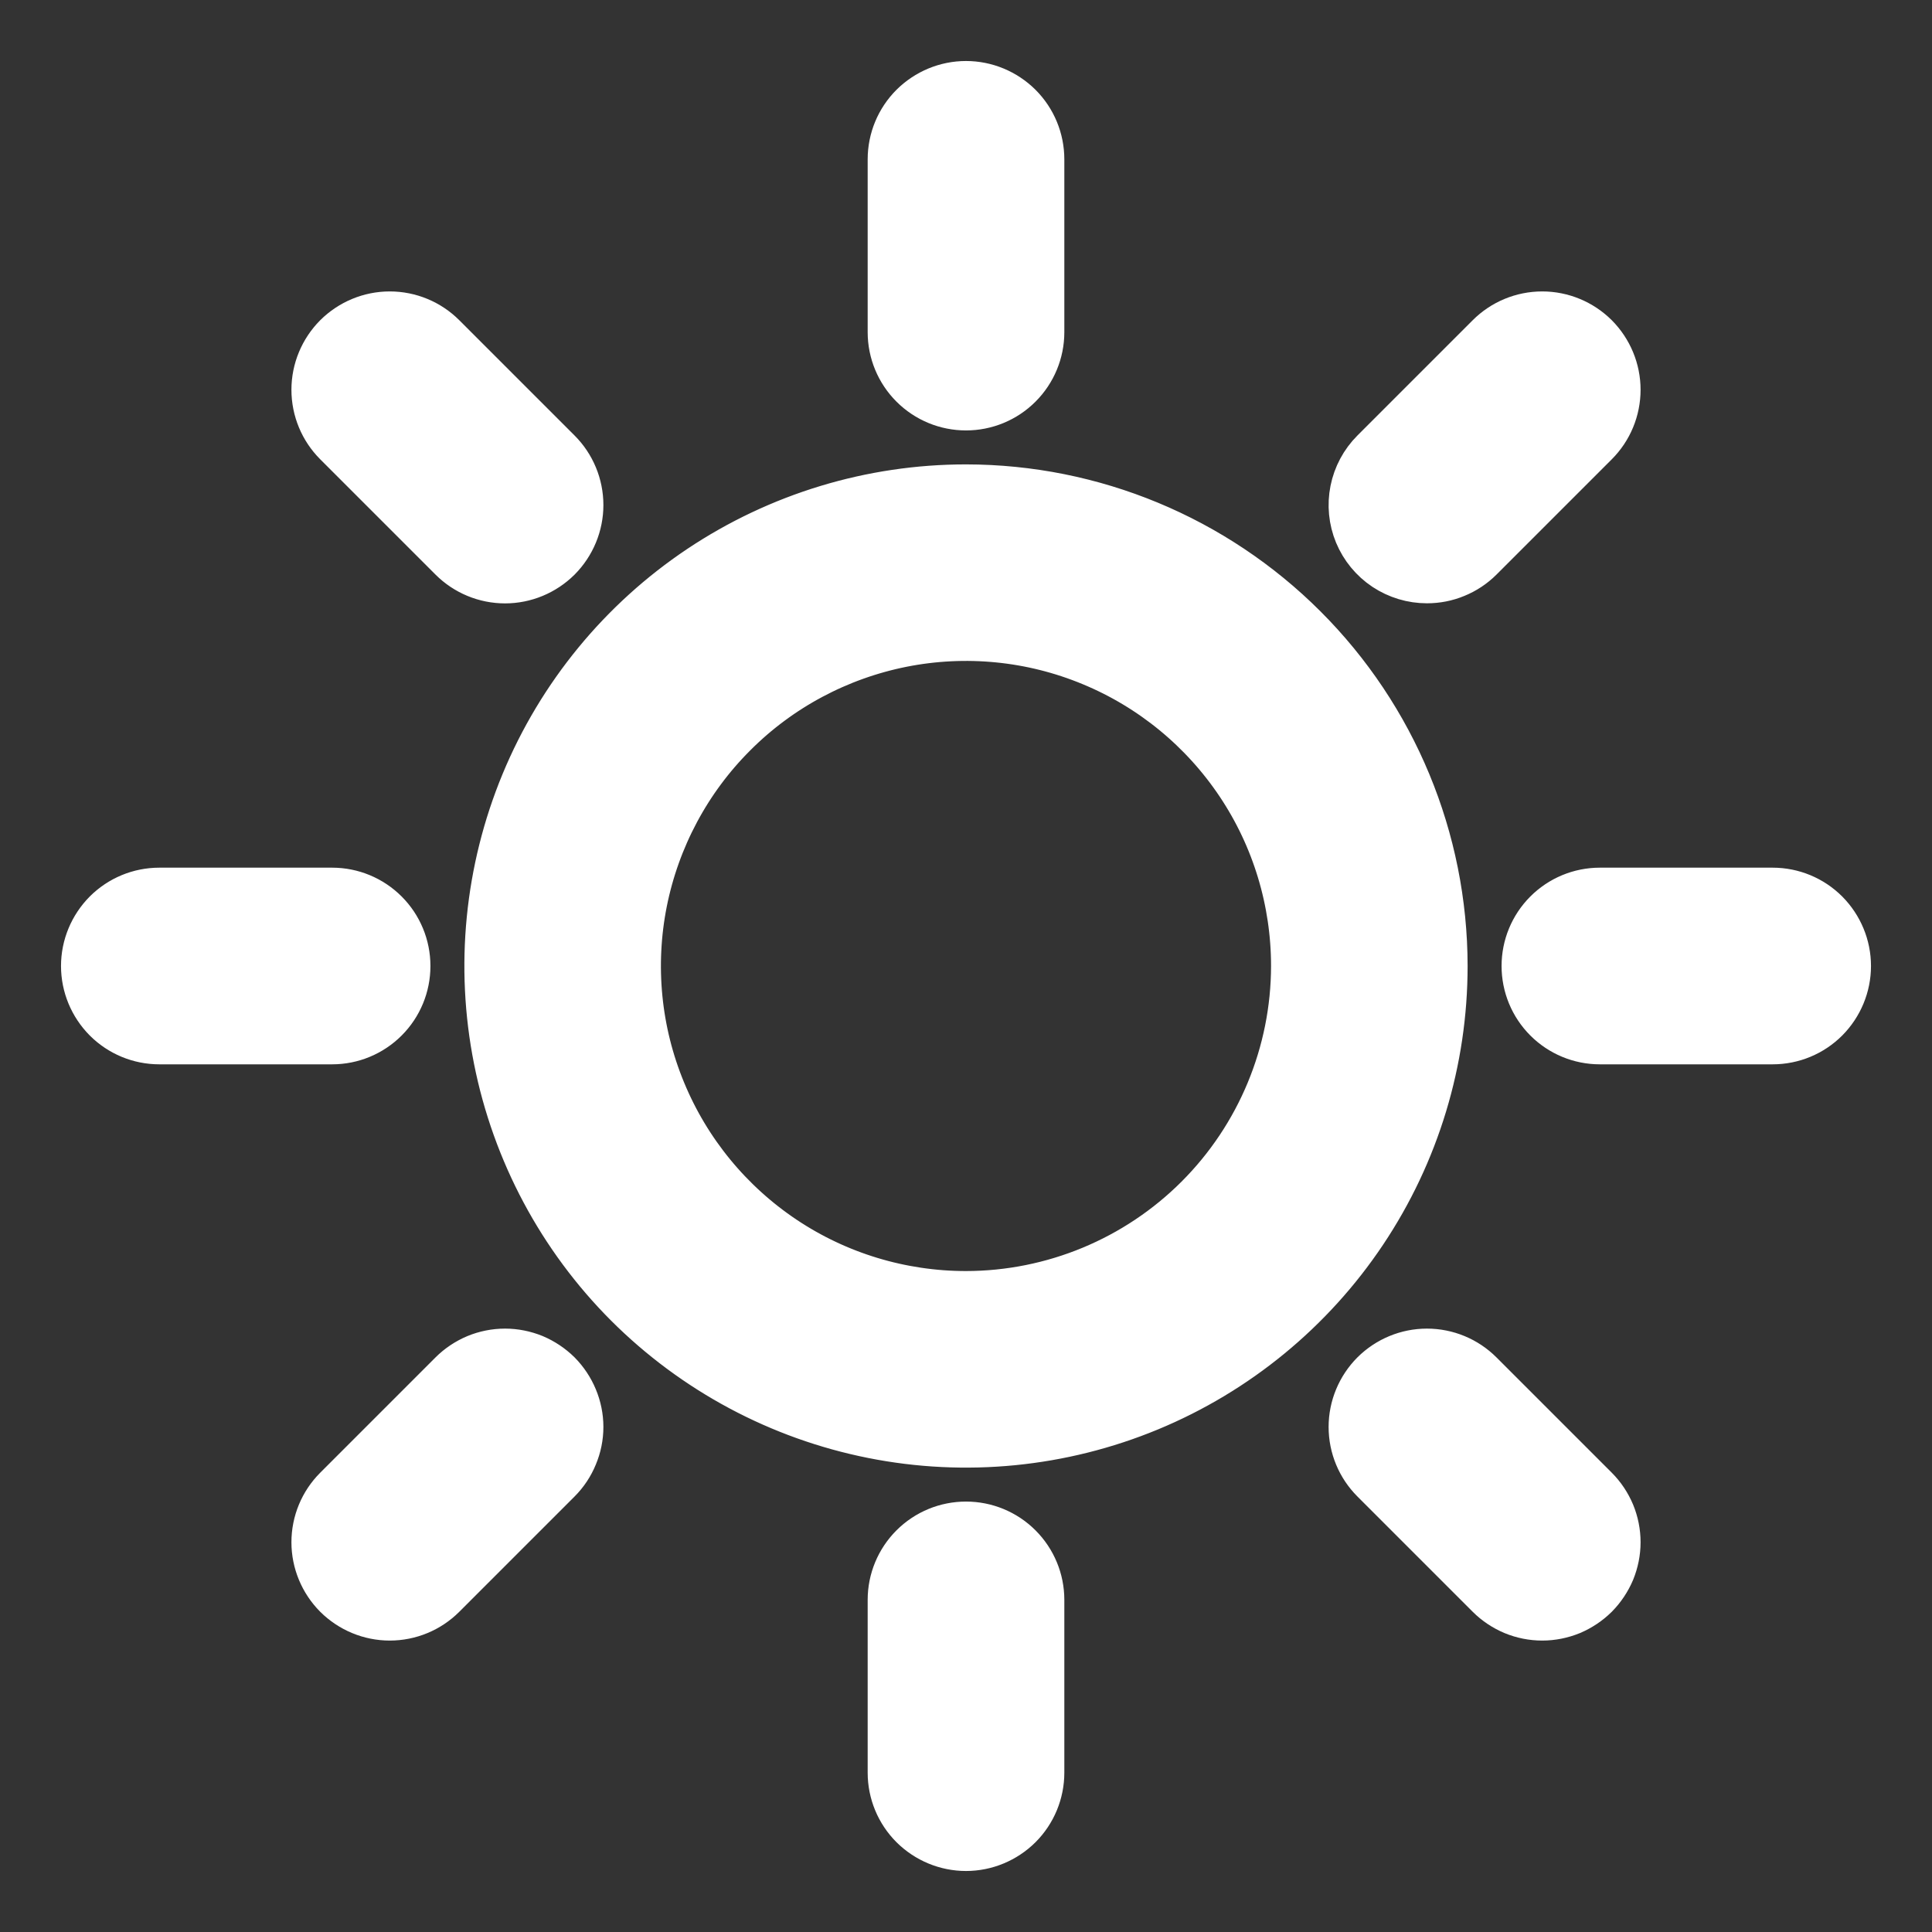
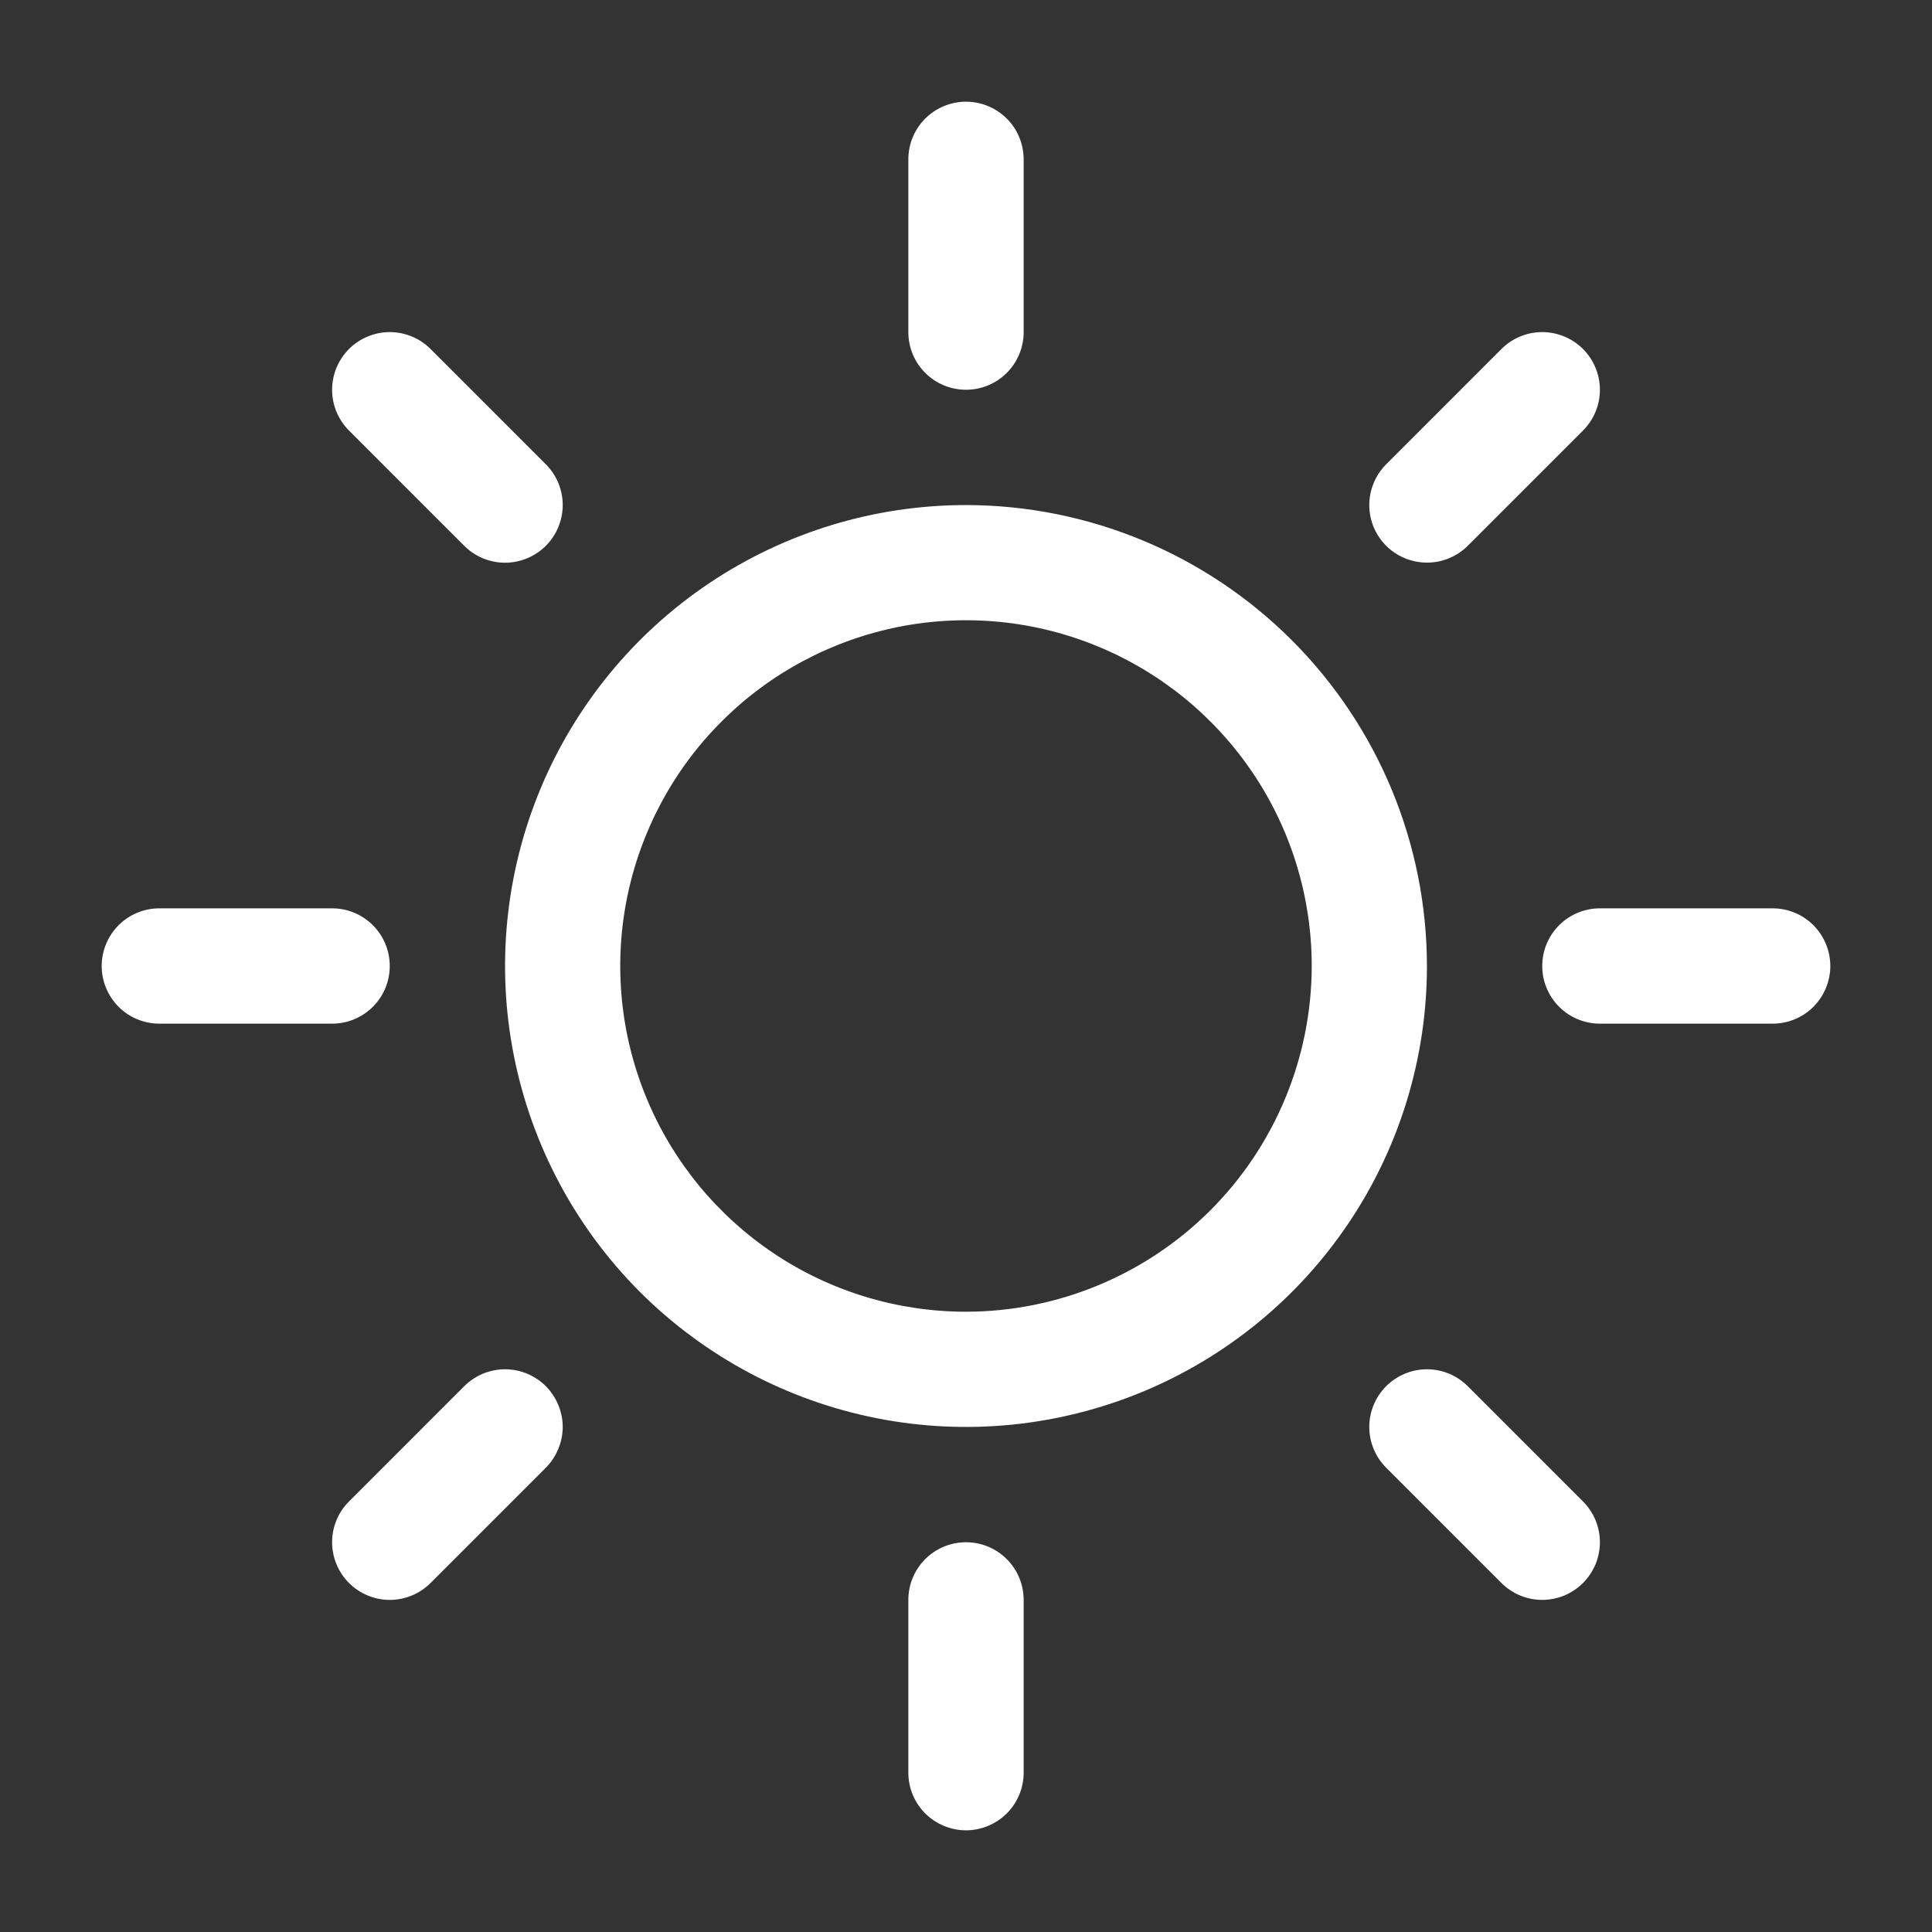
<svg xmlns="http://www.w3.org/2000/svg" width="19" height="19" viewBox="0 0 19 19" fill="none">
  <rect x="0" y="0" width="19" height="19" fill="#333333" stroke="none" />
  <mask id="path-1-outside-1_57_2035" maskUnits="userSpaceOnUse" x="0" y="0" width="19" height="19" fill="black">
-     <rect fill="white" width="19" height="19" />
    <path d="M8.933 3.267V1.567C8.933 1.416 8.993 1.272 9.099 1.166C9.206 1.06 9.35 1 9.5 1C9.65 1 9.794 1.06 9.901 1.166C10.007 1.272 10.067 1.416 10.067 1.567V3.267C10.067 3.417 10.007 3.561 9.901 3.667C9.794 3.774 9.65 3.833 9.5 3.833C9.35 3.833 9.206 3.774 9.099 3.667C8.993 3.561 8.933 3.417 8.933 3.267ZM14.033 9.5C14.033 10.397 13.768 11.273 13.269 12.019C12.771 12.764 12.063 13.345 11.235 13.688C10.406 14.031 9.495 14.121 8.616 13.946C7.736 13.771 6.928 13.339 6.294 12.706C5.66 12.072 5.229 11.264 5.054 10.384C4.879 9.505 4.969 8.594 5.312 7.765C5.655 6.937 6.236 6.229 6.981 5.731C7.727 5.233 8.603 4.967 9.5 4.967C10.702 4.968 11.854 5.446 12.704 6.296C13.554 7.146 14.032 8.298 14.033 9.5ZM12.9 9.5C12.9 8.828 12.701 8.17 12.327 7.611C11.953 7.052 11.422 6.616 10.801 6.359C10.18 6.101 9.496 6.034 8.837 6.165C8.177 6.297 7.571 6.62 7.096 7.096C6.62 7.571 6.297 8.177 6.165 8.837C6.034 9.496 6.101 10.18 6.359 10.801C6.616 11.422 7.052 11.953 7.611 12.327C8.17 12.701 8.828 12.9 9.5 12.9C10.401 12.899 11.266 12.54 11.903 11.903C12.54 11.266 12.899 10.401 12.9 9.5ZM4.566 5.368C4.672 5.474 4.816 5.534 4.967 5.534C5.117 5.534 5.261 5.474 5.368 5.368C5.474 5.261 5.534 5.117 5.534 4.967C5.534 4.816 5.474 4.672 5.368 4.566L4.234 3.432C4.128 3.326 3.984 3.266 3.833 3.266C3.683 3.266 3.539 3.326 3.432 3.432C3.326 3.539 3.266 3.683 3.266 3.833C3.266 3.984 3.326 4.128 3.432 4.234L4.566 5.368ZM4.566 13.632L3.432 14.766C3.326 14.872 3.266 15.016 3.266 15.167C3.266 15.317 3.326 15.461 3.432 15.568C3.539 15.674 3.683 15.734 3.833 15.734C3.984 15.734 4.128 15.674 4.234 15.568L5.368 14.434C5.42 14.382 5.462 14.319 5.49 14.25C5.519 14.181 5.534 14.108 5.534 14.033C5.534 13.959 5.519 13.885 5.49 13.816C5.462 13.748 5.42 13.685 5.368 13.632C5.315 13.58 5.252 13.538 5.184 13.509C5.115 13.481 5.041 13.466 4.967 13.466C4.892 13.466 4.818 13.481 4.75 13.509C4.681 13.538 4.618 13.58 4.566 13.632ZM14.033 5.533C14.108 5.533 14.181 5.519 14.25 5.49C14.319 5.462 14.382 5.42 14.434 5.368L15.568 4.234C15.674 4.128 15.734 3.984 15.734 3.833C15.734 3.683 15.674 3.539 15.568 3.432C15.461 3.326 15.317 3.266 15.167 3.266C15.016 3.266 14.872 3.326 14.766 3.432L13.632 4.566C13.553 4.645 13.499 4.746 13.477 4.856C13.455 4.966 13.466 5.08 13.509 5.184C13.552 5.287 13.625 5.376 13.718 5.438C13.812 5.5 13.921 5.533 14.033 5.533ZM14.434 13.632C14.328 13.526 14.184 13.466 14.033 13.466C13.883 13.466 13.739 13.526 13.632 13.632C13.526 13.739 13.466 13.883 13.466 14.033C13.466 14.184 13.526 14.328 13.632 14.434L14.766 15.568C14.818 15.62 14.881 15.662 14.95 15.691C15.018 15.719 15.092 15.734 15.167 15.734C15.241 15.734 15.315 15.719 15.384 15.691C15.452 15.662 15.515 15.62 15.568 15.568C15.62 15.515 15.662 15.452 15.691 15.384C15.719 15.315 15.734 15.241 15.734 15.167C15.734 15.092 15.719 15.018 15.691 14.95C15.662 14.881 15.62 14.818 15.568 14.766L14.434 13.632ZM3.833 9.5C3.833 9.35 3.774 9.206 3.667 9.099C3.561 8.993 3.417 8.933 3.267 8.933H1.567C1.416 8.933 1.272 8.993 1.166 9.099C1.06 9.206 1 9.35 1 9.5C1 9.65 1.06 9.794 1.166 9.901C1.272 10.007 1.416 10.067 1.567 10.067H3.267C3.417 10.067 3.561 10.007 3.667 9.901C3.774 9.794 3.833 9.65 3.833 9.5ZM9.5 15.167C9.35 15.167 9.206 15.226 9.099 15.333C8.993 15.439 8.933 15.583 8.933 15.733V17.433C8.933 17.584 8.993 17.728 9.099 17.834C9.206 17.94 9.35 18 9.5 18C9.65 18 9.794 17.94 9.901 17.834C10.007 17.728 10.067 17.584 10.067 17.433V15.733C10.067 15.583 10.007 15.439 9.901 15.333C9.794 15.226 9.65 15.167 9.5 15.167ZM17.433 8.933H15.733C15.583 8.933 15.439 8.993 15.333 9.099C15.226 9.206 15.167 9.35 15.167 9.5C15.167 9.65 15.226 9.794 15.333 9.901C15.439 10.007 15.583 10.067 15.733 10.067H17.433C17.584 10.067 17.728 10.007 17.834 9.901C17.94 9.794 18 9.65 18 9.5C18 9.35 17.94 9.206 17.834 9.099C17.728 8.993 17.584 8.933 17.433 8.933Z" />
  </mask>
  <path d="M8.933 3.267V1.567C8.933 1.416 8.993 1.272 9.099 1.166C9.206 1.06 9.35 1 9.5 1C9.65 1 9.794 1.06 9.901 1.166C10.007 1.272 10.067 1.416 10.067 1.567V3.267C10.067 3.417 10.007 3.561 9.901 3.667C9.794 3.774 9.65 3.833 9.5 3.833C9.35 3.833 9.206 3.774 9.099 3.667C8.993 3.561 8.933 3.417 8.933 3.267ZM14.033 9.5C14.033 10.397 13.768 11.273 13.269 12.019C12.771 12.764 12.063 13.345 11.235 13.688C10.406 14.031 9.495 14.121 8.616 13.946C7.736 13.771 6.928 13.339 6.294 12.706C5.66 12.072 5.229 11.264 5.054 10.384C4.879 9.505 4.969 8.594 5.312 7.765C5.655 6.937 6.236 6.229 6.981 5.731C7.727 5.233 8.603 4.967 9.5 4.967C10.702 4.968 11.854 5.446 12.704 6.296C13.554 7.146 14.032 8.298 14.033 9.5ZM12.9 9.5C12.9 8.828 12.701 8.17 12.327 7.611C11.953 7.052 11.422 6.616 10.801 6.359C10.18 6.101 9.496 6.034 8.837 6.165C8.177 6.297 7.571 6.62 7.096 7.096C6.62 7.571 6.297 8.177 6.165 8.837C6.034 9.496 6.101 10.18 6.359 10.801C6.616 11.422 7.052 11.953 7.611 12.327C8.17 12.701 8.828 12.9 9.5 12.9C10.401 12.899 11.266 12.54 11.903 11.903C12.54 11.266 12.899 10.401 12.9 9.5ZM4.566 5.368C4.672 5.474 4.816 5.534 4.967 5.534C5.117 5.534 5.261 5.474 5.368 5.368C5.474 5.261 5.534 5.117 5.534 4.967C5.534 4.816 5.474 4.672 5.368 4.566L4.234 3.432C4.128 3.326 3.984 3.266 3.833 3.266C3.683 3.266 3.539 3.326 3.432 3.432C3.326 3.539 3.266 3.683 3.266 3.833C3.266 3.984 3.326 4.128 3.432 4.234L4.566 5.368ZM4.566 13.632L3.432 14.766C3.326 14.872 3.266 15.016 3.266 15.167C3.266 15.317 3.326 15.461 3.432 15.568C3.539 15.674 3.683 15.734 3.833 15.734C3.984 15.734 4.128 15.674 4.234 15.568L5.368 14.434C5.42 14.382 5.462 14.319 5.49 14.25C5.519 14.181 5.534 14.108 5.534 14.033C5.534 13.959 5.519 13.885 5.49 13.816C5.462 13.748 5.42 13.685 5.368 13.632C5.315 13.58 5.252 13.538 5.184 13.509C5.115 13.481 5.041 13.466 4.967 13.466C4.892 13.466 4.818 13.481 4.75 13.509C4.681 13.538 4.618 13.58 4.566 13.632ZM14.033 5.533C14.108 5.533 14.181 5.519 14.25 5.49C14.319 5.462 14.382 5.42 14.434 5.368L15.568 4.234C15.674 4.128 15.734 3.984 15.734 3.833C15.734 3.683 15.674 3.539 15.568 3.432C15.461 3.326 15.317 3.266 15.167 3.266C15.016 3.266 14.872 3.326 14.766 3.432L13.632 4.566C13.553 4.645 13.499 4.746 13.477 4.856C13.455 4.966 13.466 5.08 13.509 5.184C13.552 5.287 13.625 5.376 13.718 5.438C13.812 5.5 13.921 5.533 14.033 5.533ZM14.434 13.632C14.328 13.526 14.184 13.466 14.033 13.466C13.883 13.466 13.739 13.526 13.632 13.632C13.526 13.739 13.466 13.883 13.466 14.033C13.466 14.184 13.526 14.328 13.632 14.434L14.766 15.568C14.818 15.62 14.881 15.662 14.95 15.691C15.018 15.719 15.092 15.734 15.167 15.734C15.241 15.734 15.315 15.719 15.384 15.691C15.452 15.662 15.515 15.62 15.568 15.568C15.62 15.515 15.662 15.452 15.691 15.384C15.719 15.315 15.734 15.241 15.734 15.167C15.734 15.092 15.719 15.018 15.691 14.95C15.662 14.881 15.62 14.818 15.568 14.766L14.434 13.632ZM3.833 9.5C3.833 9.35 3.774 9.206 3.667 9.099C3.561 8.993 3.417 8.933 3.267 8.933H1.567C1.416 8.933 1.272 8.993 1.166 9.099C1.06 9.206 1 9.35 1 9.5C1 9.65 1.06 9.794 1.166 9.901C1.272 10.007 1.416 10.067 1.567 10.067H3.267C3.417 10.067 3.561 10.007 3.667 9.901C3.774 9.794 3.833 9.65 3.833 9.5ZM9.5 15.167C9.35 15.167 9.206 15.226 9.099 15.333C8.993 15.439 8.933 15.583 8.933 15.733V17.433C8.933 17.584 8.993 17.728 9.099 17.834C9.206 17.94 9.35 18 9.5 18C9.65 18 9.794 17.94 9.901 17.834C10.007 17.728 10.067 17.584 10.067 17.433V15.733C10.067 15.583 10.007 15.439 9.901 15.333C9.794 15.226 9.65 15.167 9.5 15.167ZM17.433 8.933H15.733C15.583 8.933 15.439 8.993 15.333 9.099C15.226 9.206 15.167 9.35 15.167 9.5C15.167 9.65 15.226 9.794 15.333 9.901C15.439 10.007 15.583 10.067 15.733 10.067H17.433C17.584 10.067 17.728 10.007 17.834 9.901C17.94 9.794 18 9.65 18 9.5C18 9.35 17.94 9.206 17.834 9.099C17.728 8.993 17.584 8.933 17.433 8.933Z" fill="white" />
-   <path d="M8.933 3.267V1.567C8.933 1.416 8.993 1.272 9.099 1.166C9.206 1.06 9.35 1 9.5 1C9.65 1 9.794 1.06 9.901 1.166C10.007 1.272 10.067 1.416 10.067 1.567V3.267C10.067 3.417 10.007 3.561 9.901 3.667C9.794 3.774 9.65 3.833 9.5 3.833C9.35 3.833 9.206 3.774 9.099 3.667C8.993 3.561 8.933 3.417 8.933 3.267ZM14.033 9.5C14.033 10.397 13.768 11.273 13.269 12.019C12.771 12.764 12.063 13.345 11.235 13.688C10.406 14.031 9.495 14.121 8.616 13.946C7.736 13.771 6.928 13.339 6.294 12.706C5.66 12.072 5.229 11.264 5.054 10.384C4.879 9.505 4.969 8.594 5.312 7.765C5.655 6.937 6.236 6.229 6.981 5.731C7.727 5.233 8.603 4.967 9.5 4.967C10.702 4.968 11.854 5.446 12.704 6.296C13.554 7.146 14.032 8.298 14.033 9.5ZM12.9 9.5C12.9 8.828 12.701 8.17 12.327 7.611C11.953 7.052 11.422 6.616 10.801 6.359C10.18 6.101 9.496 6.034 8.837 6.165C8.177 6.297 7.571 6.62 7.096 7.096C6.62 7.571 6.297 8.177 6.165 8.837C6.034 9.496 6.101 10.18 6.359 10.801C6.616 11.422 7.052 11.953 7.611 12.327C8.17 12.701 8.828 12.9 9.5 12.9C10.401 12.899 11.266 12.54 11.903 11.903C12.54 11.266 12.899 10.401 12.9 9.5ZM4.566 5.368C4.672 5.474 4.816 5.534 4.967 5.534C5.117 5.534 5.261 5.474 5.368 5.368C5.474 5.261 5.534 5.117 5.534 4.967C5.534 4.816 5.474 4.672 5.368 4.566L4.234 3.432C4.128 3.326 3.984 3.266 3.833 3.266C3.683 3.266 3.539 3.326 3.432 3.432C3.326 3.539 3.266 3.683 3.266 3.833C3.266 3.984 3.326 4.128 3.432 4.234L4.566 5.368ZM4.566 13.632L3.432 14.766C3.326 14.872 3.266 15.016 3.266 15.167C3.266 15.317 3.326 15.461 3.432 15.568C3.539 15.674 3.683 15.734 3.833 15.734C3.984 15.734 4.128 15.674 4.234 15.568L5.368 14.434C5.42 14.382 5.462 14.319 5.49 14.25C5.519 14.181 5.534 14.108 5.534 14.033C5.534 13.959 5.519 13.885 5.49 13.816C5.462 13.748 5.42 13.685 5.368 13.632C5.315 13.58 5.252 13.538 5.184 13.509C5.115 13.481 5.041 13.466 4.967 13.466C4.892 13.466 4.818 13.481 4.75 13.509C4.681 13.538 4.618 13.58 4.566 13.632ZM14.033 5.533C14.108 5.533 14.181 5.519 14.25 5.49C14.319 5.462 14.382 5.42 14.434 5.368L15.568 4.234C15.674 4.128 15.734 3.984 15.734 3.833C15.734 3.683 15.674 3.539 15.568 3.432C15.461 3.326 15.317 3.266 15.167 3.266C15.016 3.266 14.872 3.326 14.766 3.432L13.632 4.566C13.553 4.645 13.499 4.746 13.477 4.856C13.455 4.966 13.466 5.08 13.509 5.184C13.552 5.287 13.625 5.376 13.718 5.438C13.812 5.5 13.921 5.533 14.033 5.533ZM14.434 13.632C14.328 13.526 14.184 13.466 14.033 13.466C13.883 13.466 13.739 13.526 13.632 13.632C13.526 13.739 13.466 13.883 13.466 14.033C13.466 14.184 13.526 14.328 13.632 14.434L14.766 15.568C14.818 15.62 14.881 15.662 14.95 15.691C15.018 15.719 15.092 15.734 15.167 15.734C15.241 15.734 15.315 15.719 15.384 15.691C15.452 15.662 15.515 15.62 15.568 15.568C15.62 15.515 15.662 15.452 15.691 15.384C15.719 15.315 15.734 15.241 15.734 15.167C15.734 15.092 15.719 15.018 15.691 14.95C15.662 14.881 15.62 14.818 15.568 14.766L14.434 13.632ZM3.833 9.5C3.833 9.35 3.774 9.206 3.667 9.099C3.561 8.993 3.417 8.933 3.267 8.933H1.567C1.416 8.933 1.272 8.993 1.166 9.099C1.06 9.206 1 9.35 1 9.5C1 9.65 1.06 9.794 1.166 9.901C1.272 10.007 1.416 10.067 1.567 10.067H3.267C3.417 10.067 3.561 10.007 3.667 9.901C3.774 9.794 3.833 9.65 3.833 9.5ZM9.5 15.167C9.35 15.167 9.206 15.226 9.099 15.333C8.993 15.439 8.933 15.583 8.933 15.733V17.433C8.933 17.584 8.993 17.728 9.099 17.834C9.206 17.94 9.35 18 9.5 18C9.65 18 9.794 17.94 9.901 17.834C10.007 17.728 10.067 17.584 10.067 17.433V15.733C10.067 15.583 10.007 15.439 9.901 15.333C9.794 15.226 9.65 15.167 9.5 15.167ZM17.433 8.933H15.733C15.583 8.933 15.439 8.993 15.333 9.099C15.226 9.206 15.167 9.35 15.167 9.5C15.167 9.65 15.226 9.794 15.333 9.901C15.439 10.007 15.583 10.067 15.733 10.067H17.433C17.584 10.067 17.728 10.007 17.834 9.901C17.94 9.794 18 9.65 18 9.5C18 9.35 17.94 9.206 17.834 9.099C17.728 8.993 17.584 8.933 17.433 8.933Z" stroke="white" stroke-width="0.8" mask="url(#path-1-outside-1_57_2035)" />
</svg>